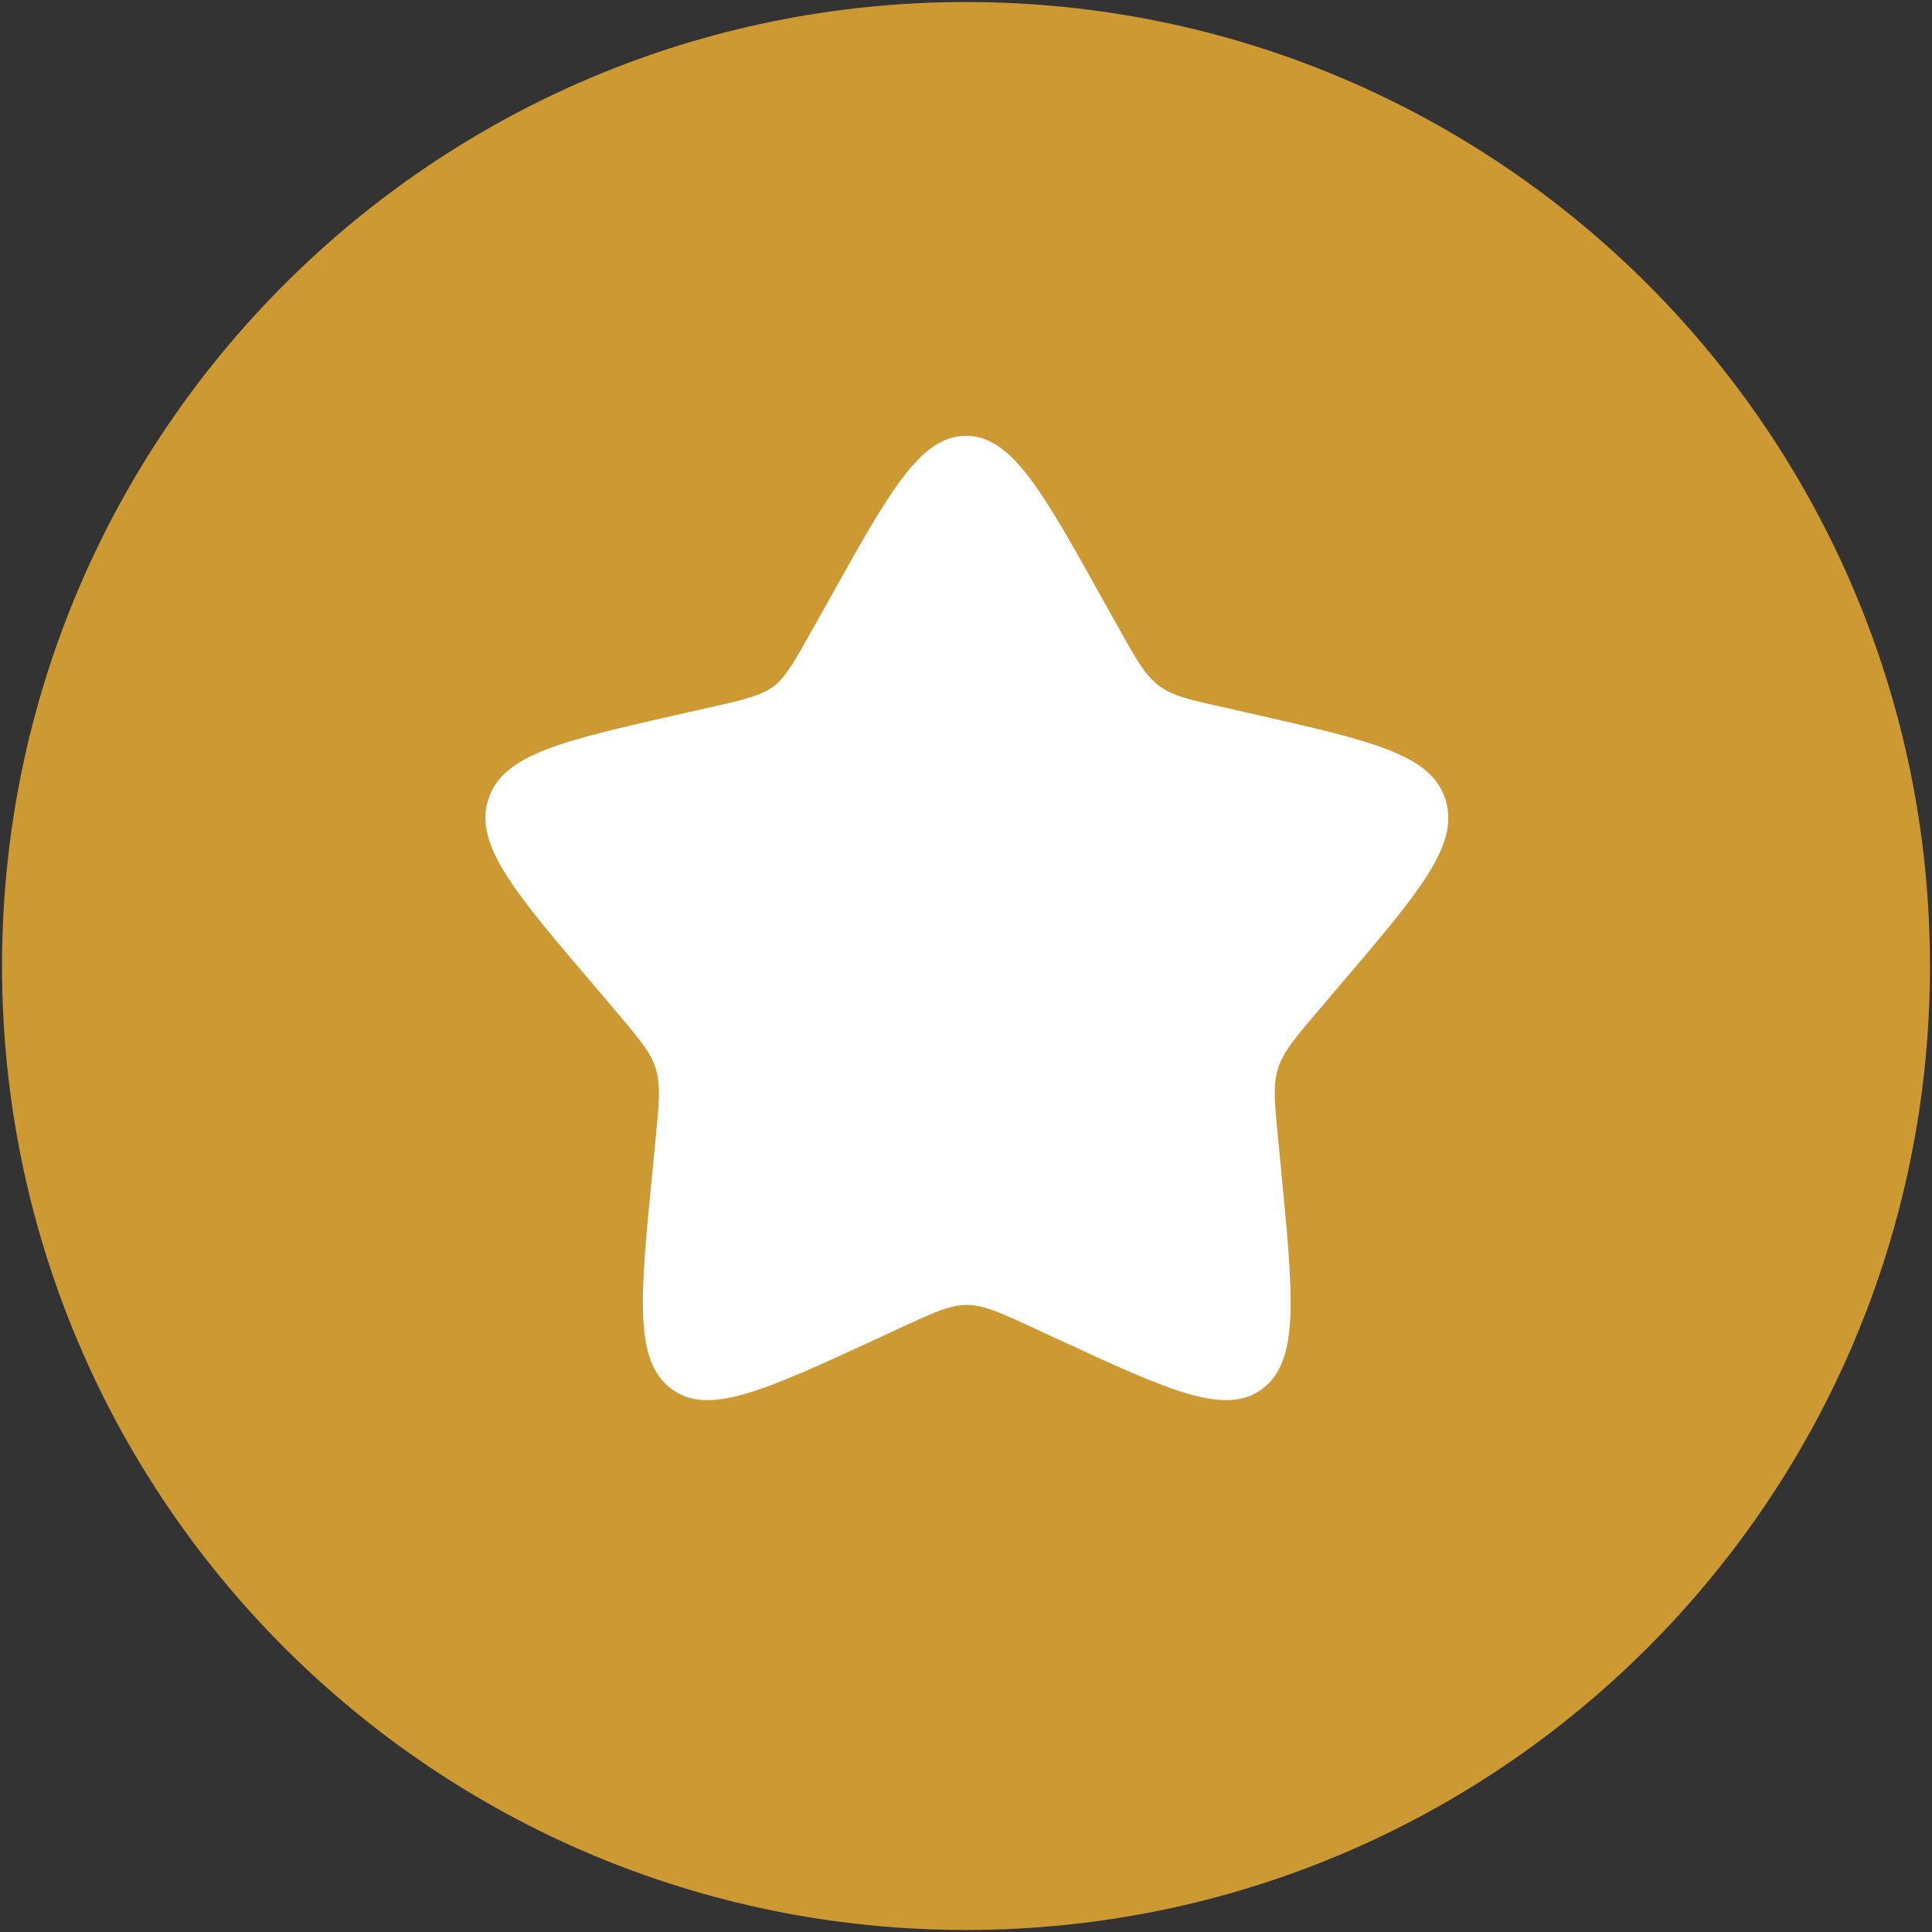
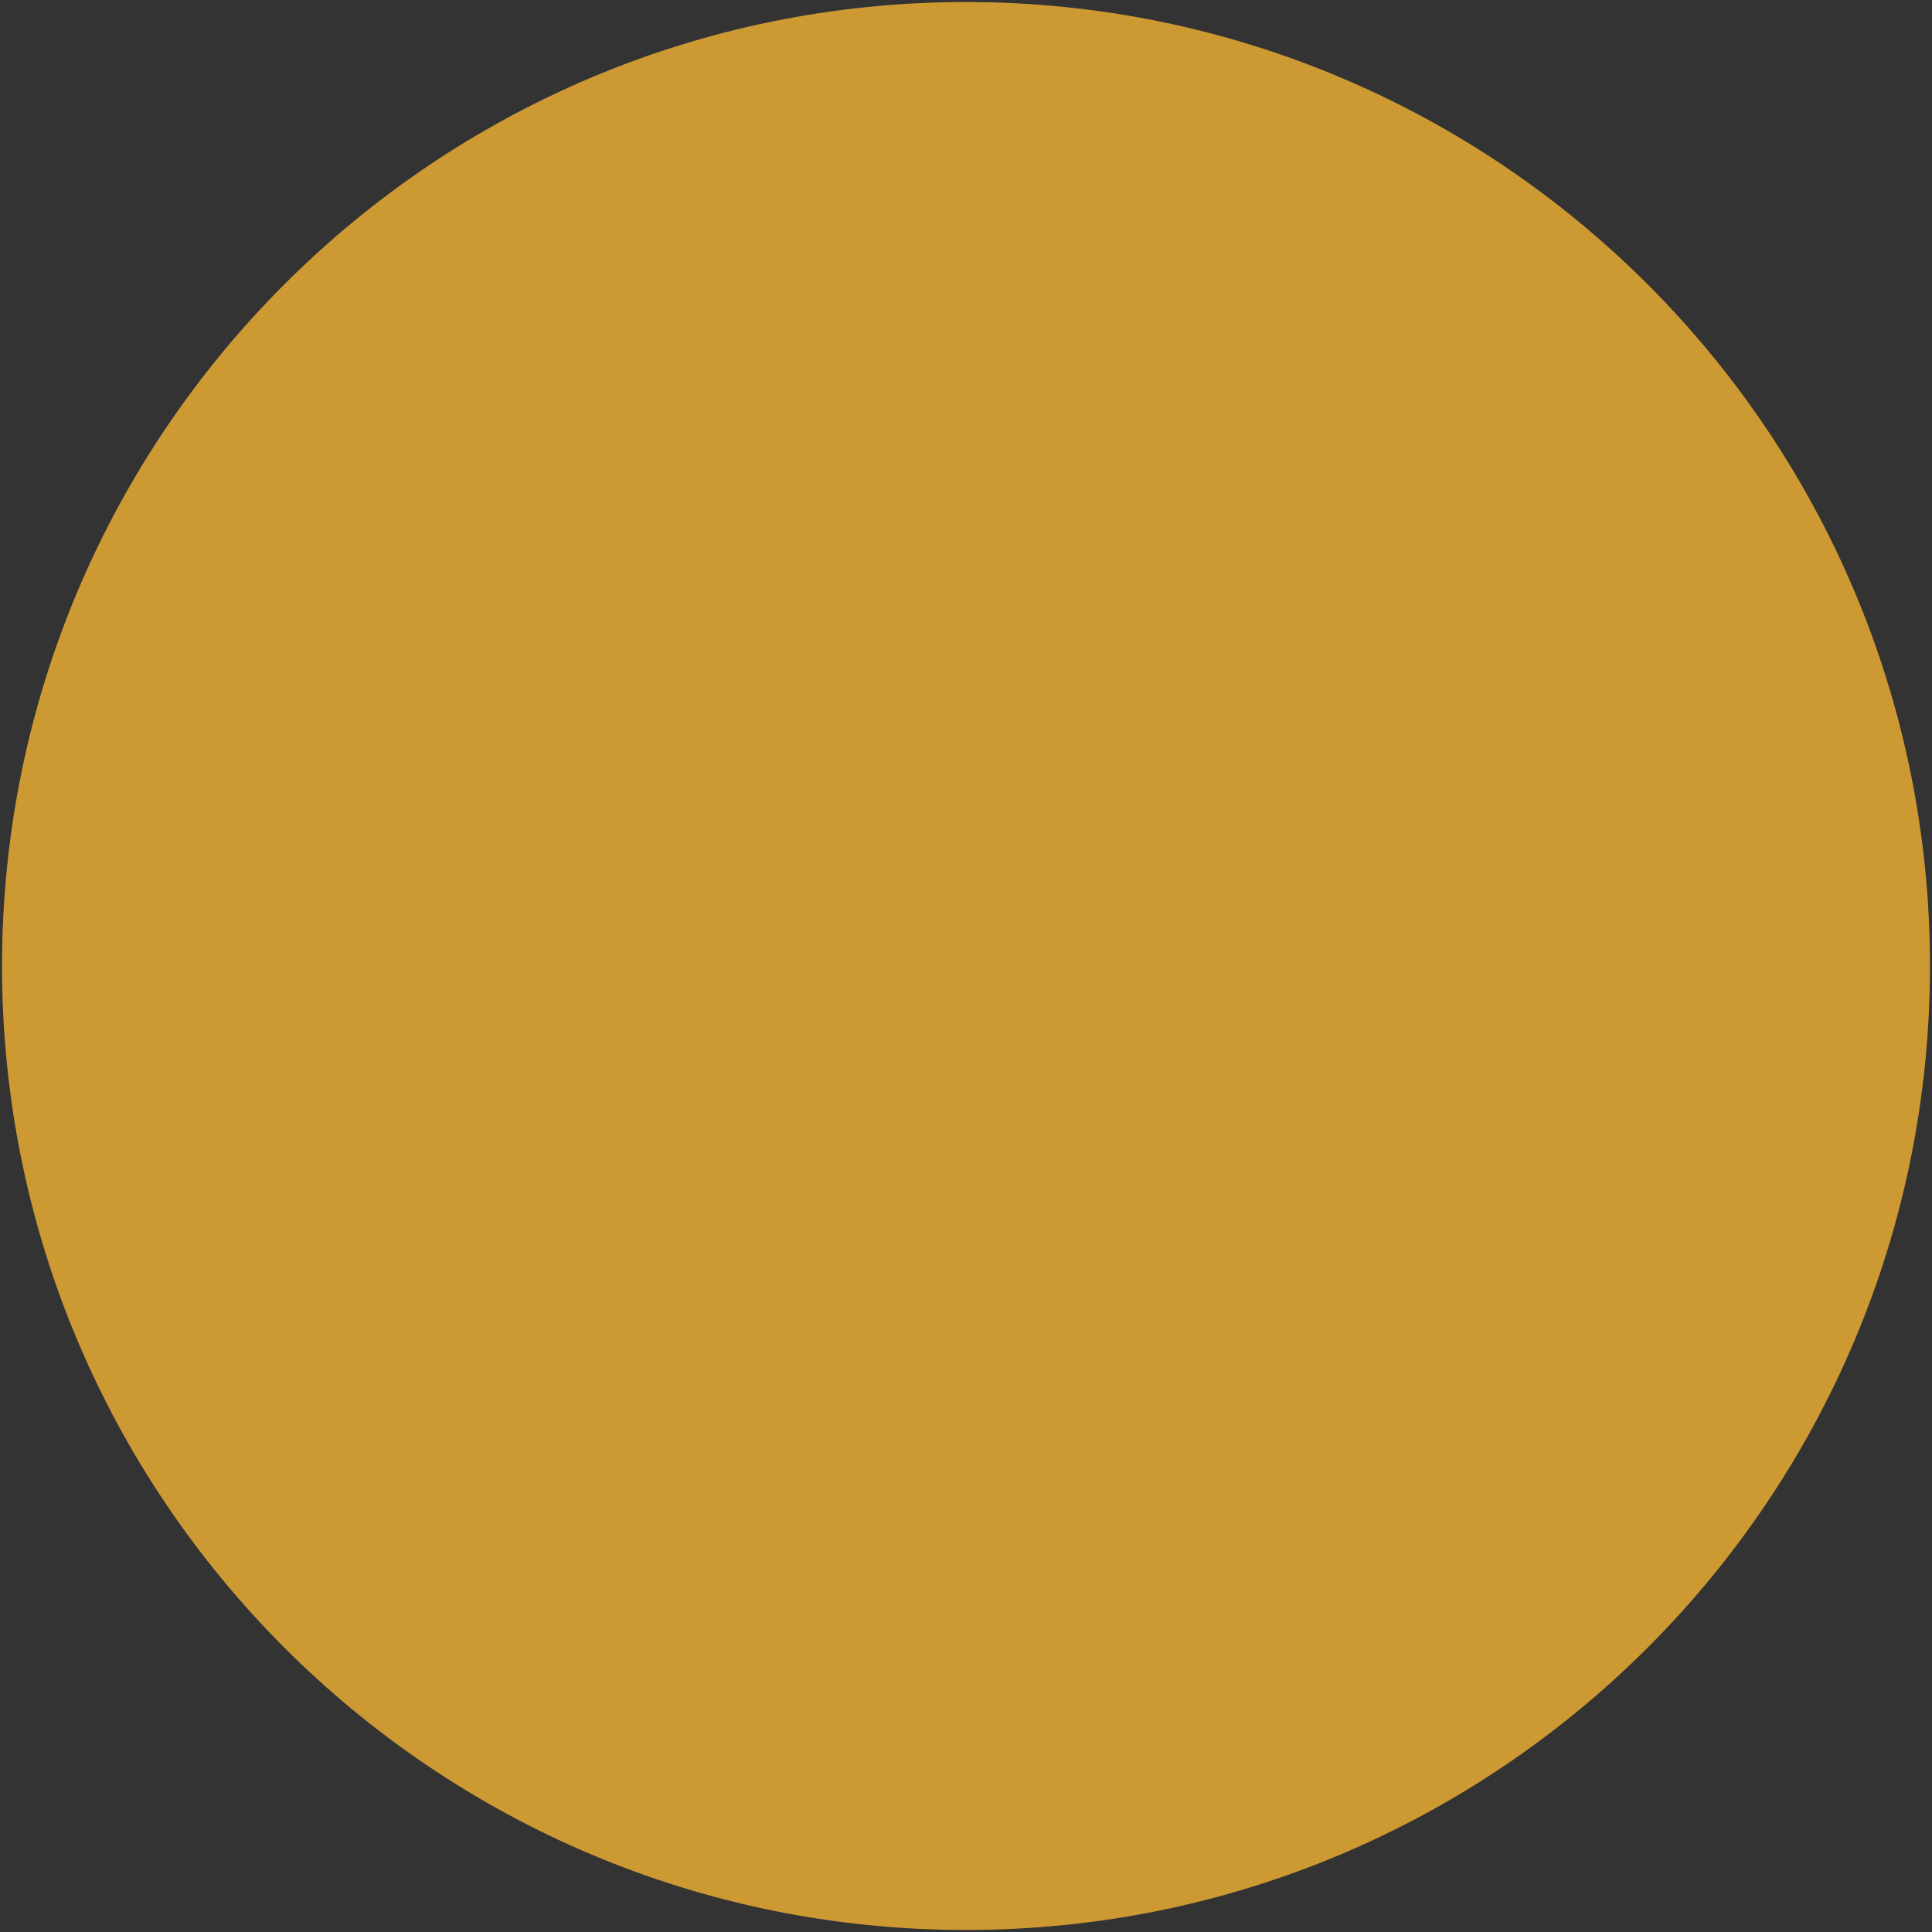
<svg xmlns="http://www.w3.org/2000/svg" version="1.2" viewBox="0 0 668 668" width="668" height="668">
  <rect x="0" y="0" width="668" height="668" fill="#333333" stroke="none" />
  <style>.a{fill:#c93}.b{fill:#fff}</style>
  <path class="a" d="m667.3 334c0 184.1-149.2 333.3-333.3 333.3-184.1 0-333.3-149.2-333.3-333.3 0-184.1 149.2-333.3 333.3-333.3 184.1 0 333.3 149.2 333.3 333.3z" />
-   <path class="b" d="m281.1 217.3l5.5-9.8c21.1-37.9 31.7-56.8 47.4-56.8 15.8 0 26.3 18.9 47.4 56.8l5.5 9.8c6 10.8 9 16.1 13.7 19.7 4.7 3.6 10.5 4.9 22.2 7.5l10.6 2.4c41 9.3 61.5 13.9 66.4 29.6 4.9 15.7-9.1 32-37 64.7l-7.2 8.5c-7.9 9.3-11.9 13.9-13.7 19.7-1.8 5.7-1.2 11.9 0 24.3l1.1 11.3c4.2 43.6 6.3 65.4-6.4 75.1-12.8 9.7-32 0.9-70.3-16.8l-9.9-4.6c-10.9-5-16.4-7.5-22.1-7.5-5.8 0-11.2 2.5-22.1 7.5l-9.9 4.6c-38.4 17.7-57.6 26.5-70.3 16.8-12.8-9.7-10.7-31.5-6.4-75.1l1.1-11.3c1.2-12.4 1.8-18.6 0-24.3-1.8-5.7-5.8-10.4-13.7-19.7l-7.2-8.5c-27.9-32.7-41.9-49-37-64.7 4.9-15.7 25.4-20.3 66.4-29.6l10.6-2.4c11.6-2.6 17.5-4 22.2-7.5 4.1-3.6 7.1-9 13.1-19.7z" />
</svg>